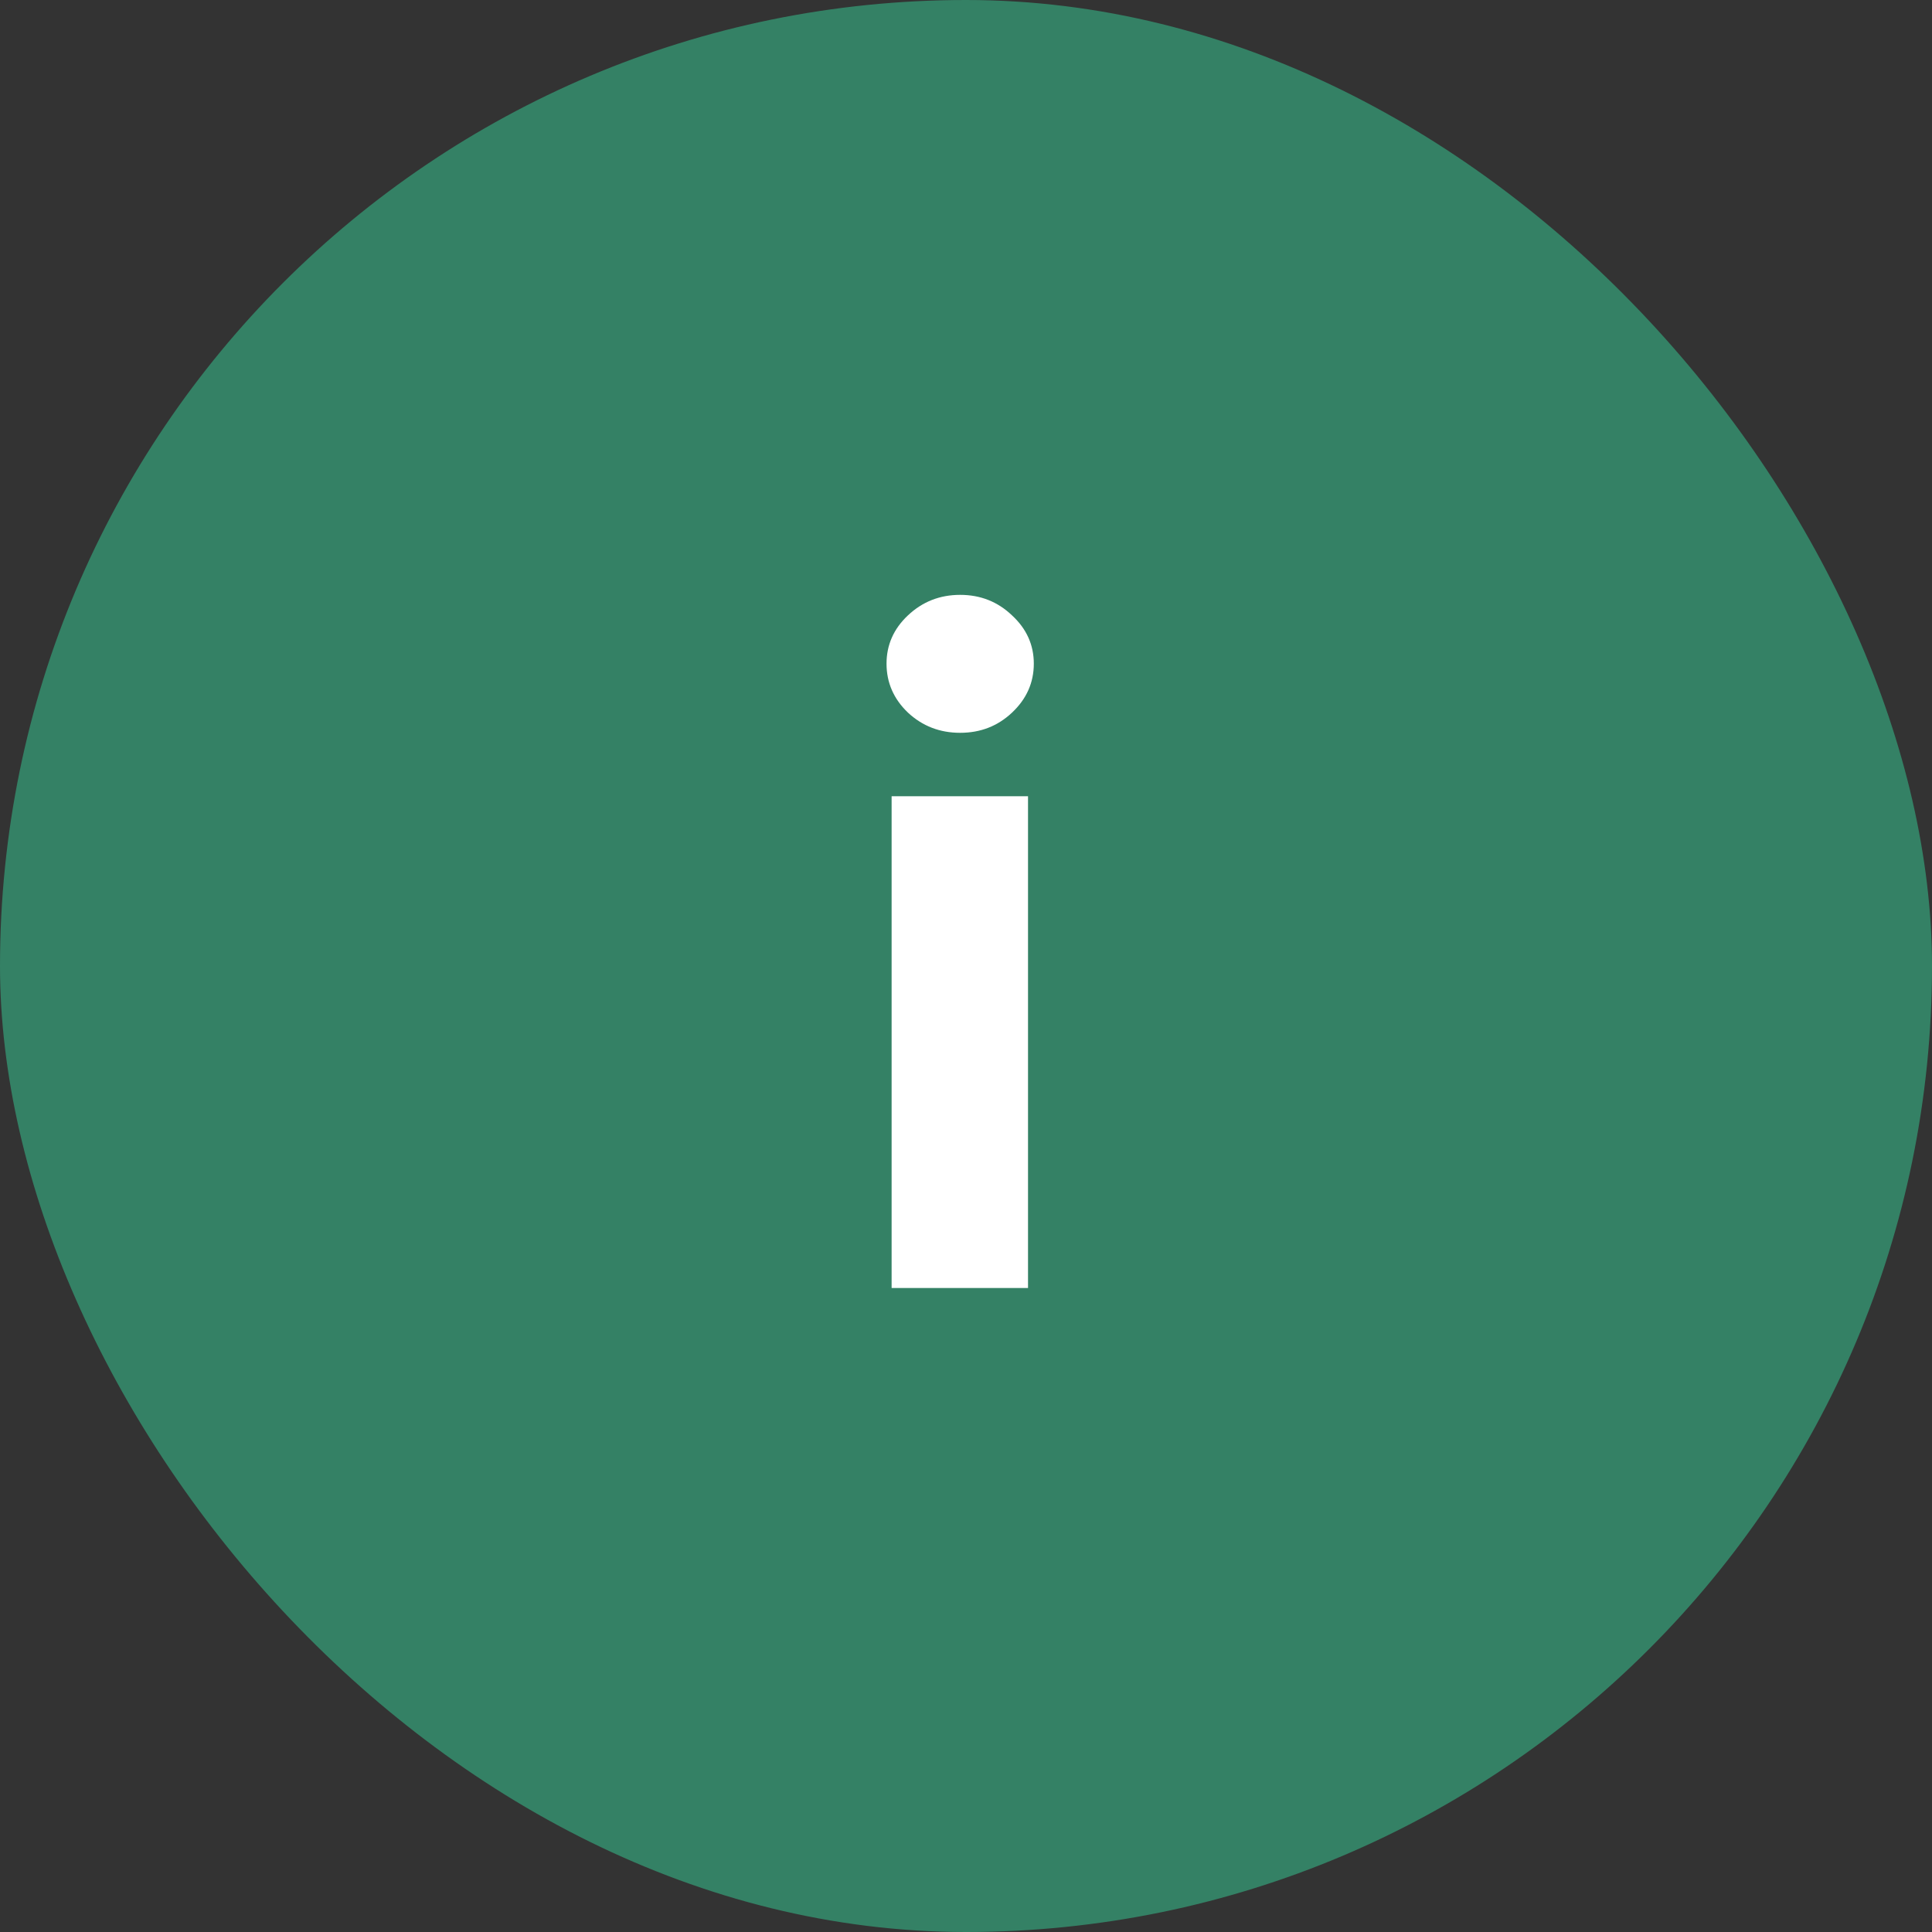
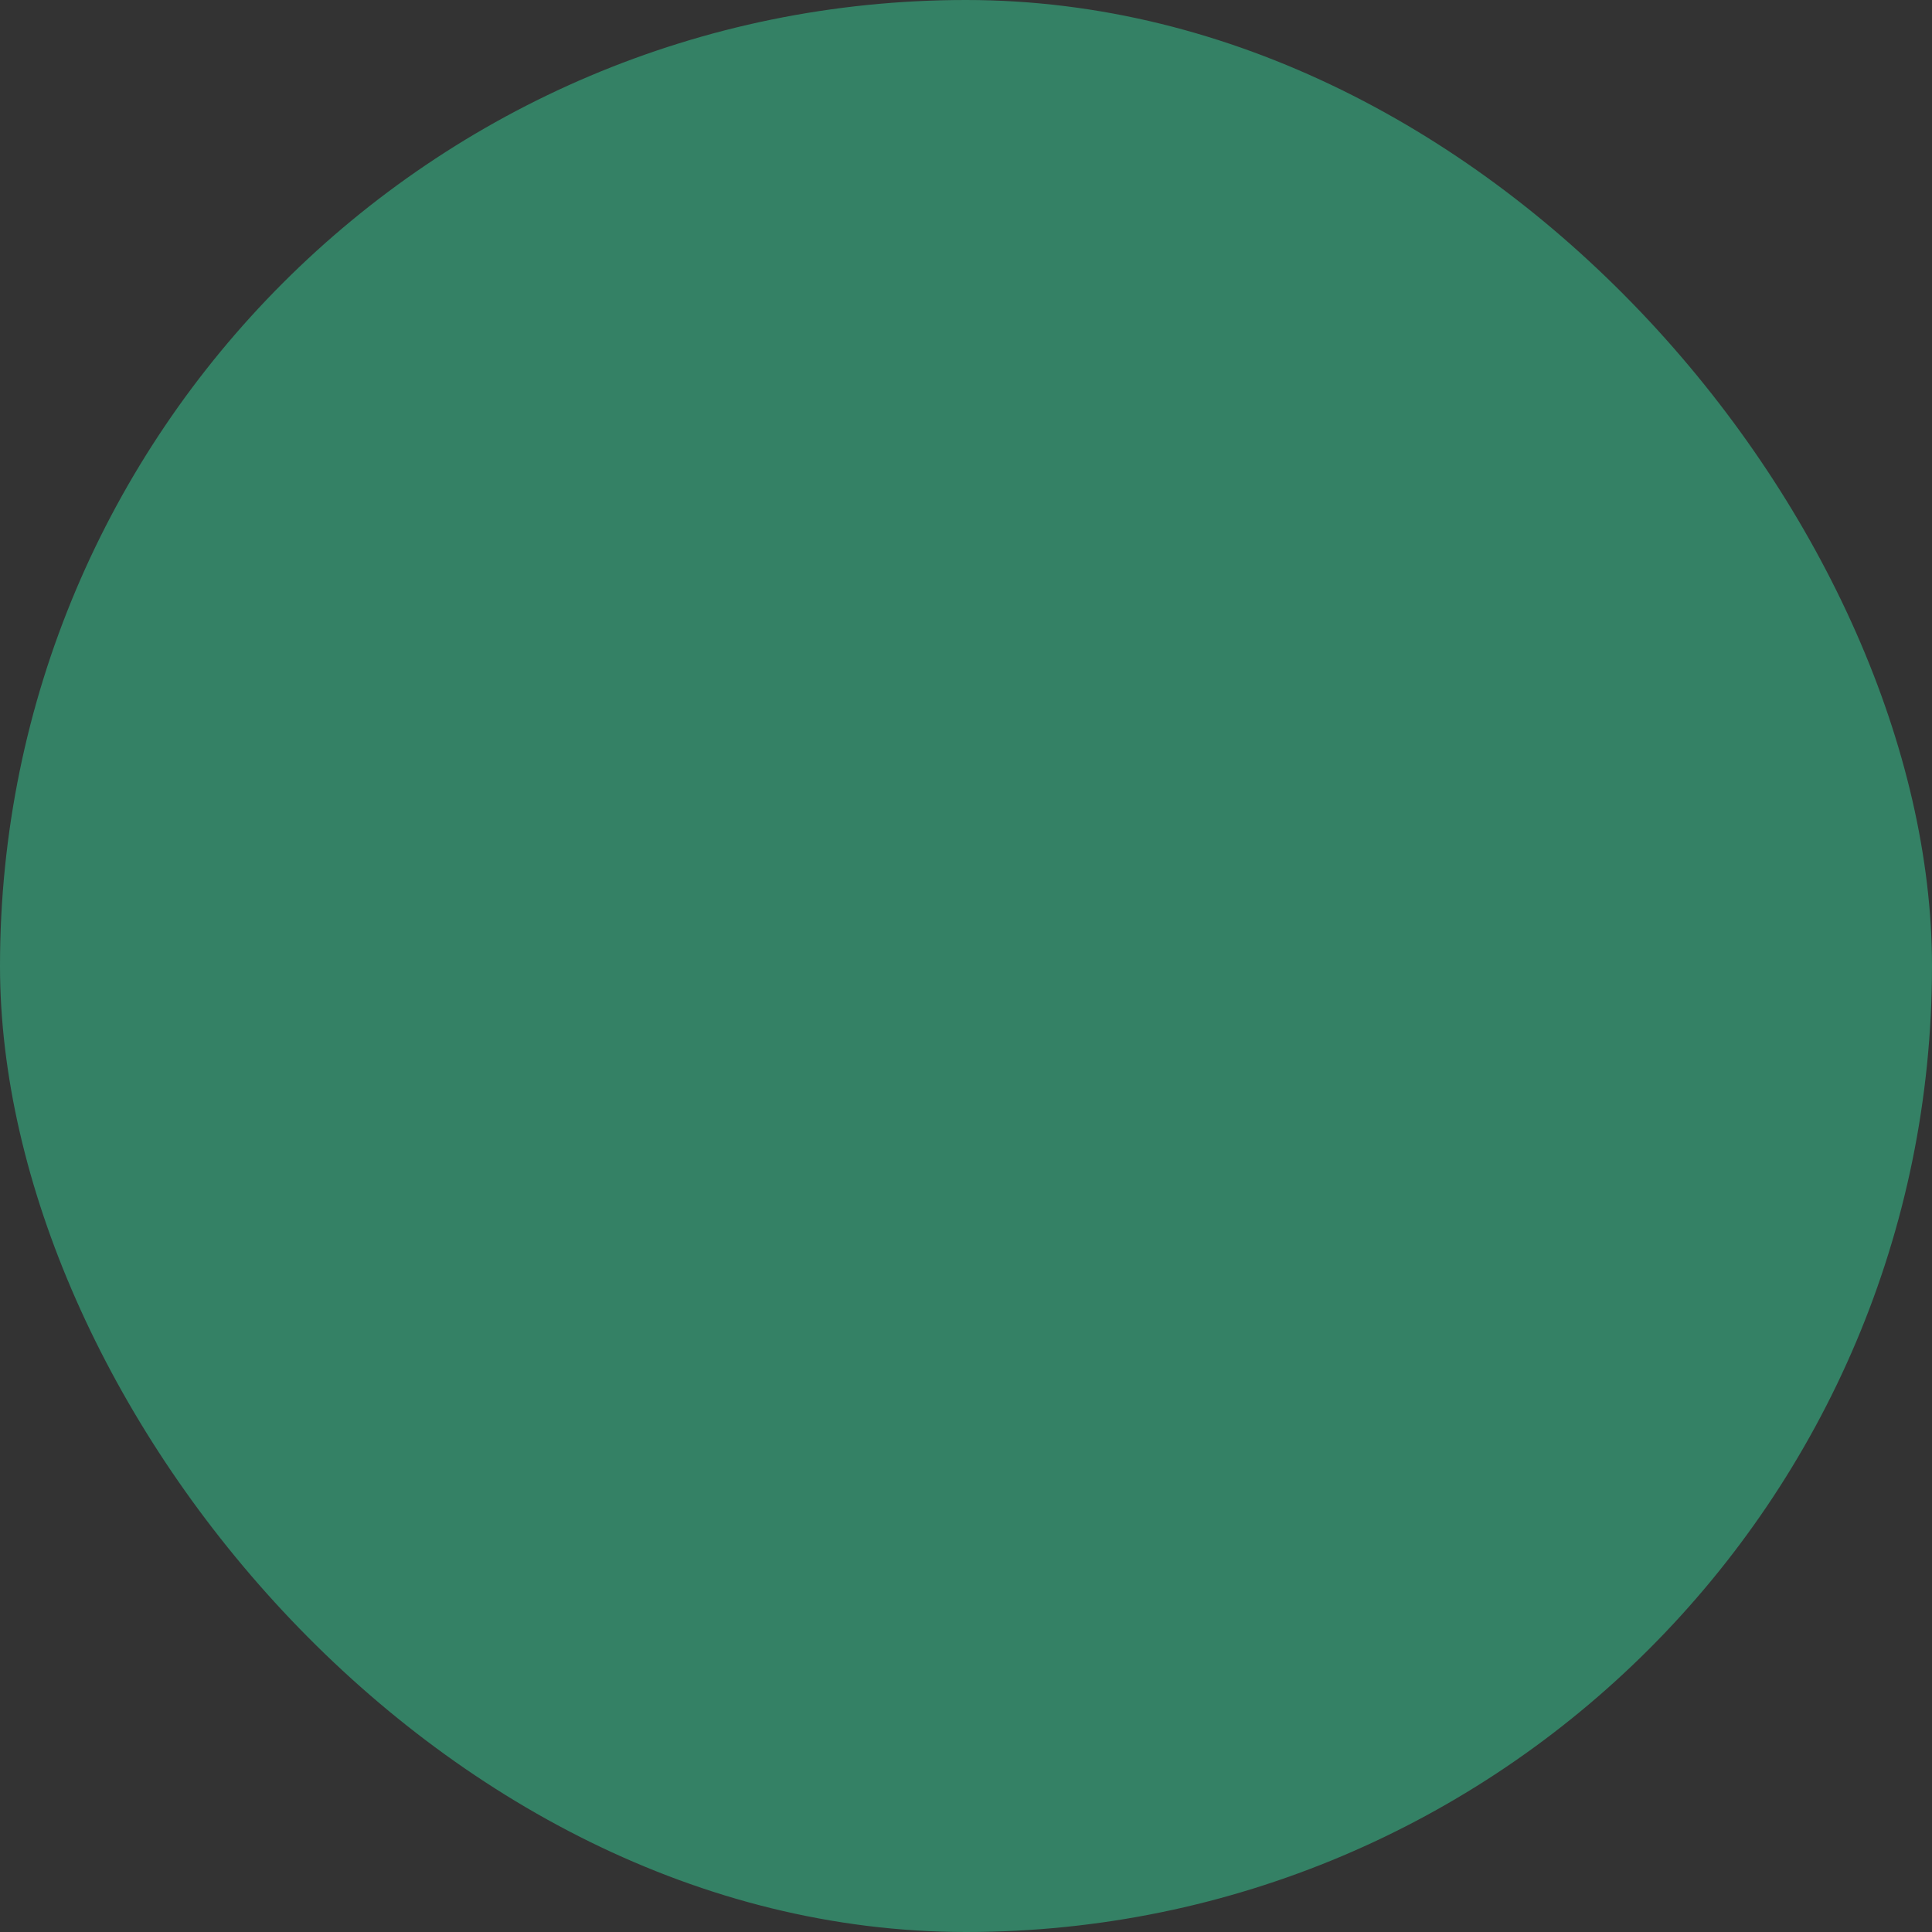
<svg xmlns="http://www.w3.org/2000/svg" width="30" height="30" viewBox="0 0 30 30" fill="none">
  <rect x="0" y="0" width="30" height="30" fill="#333333" stroke="none" />
  <rect width="30" height="30" rx="15" fill="#348165" />
-   <path d="M13.845 20V12.364H15.963V20H13.845ZM14.909 11.379C14.594 11.379 14.324 11.275 14.099 11.066C13.877 10.854 13.766 10.6 13.766 10.305C13.766 10.014 13.877 9.763 14.099 9.555C14.324 9.343 14.594 9.237 14.909 9.237C15.224 9.237 15.492 9.343 15.714 9.555C15.94 9.763 16.053 10.014 16.053 10.305C16.053 10.6 15.94 10.854 15.714 11.066C15.492 11.275 15.224 11.379 14.909 11.379Z" fill="white" />
</svg>